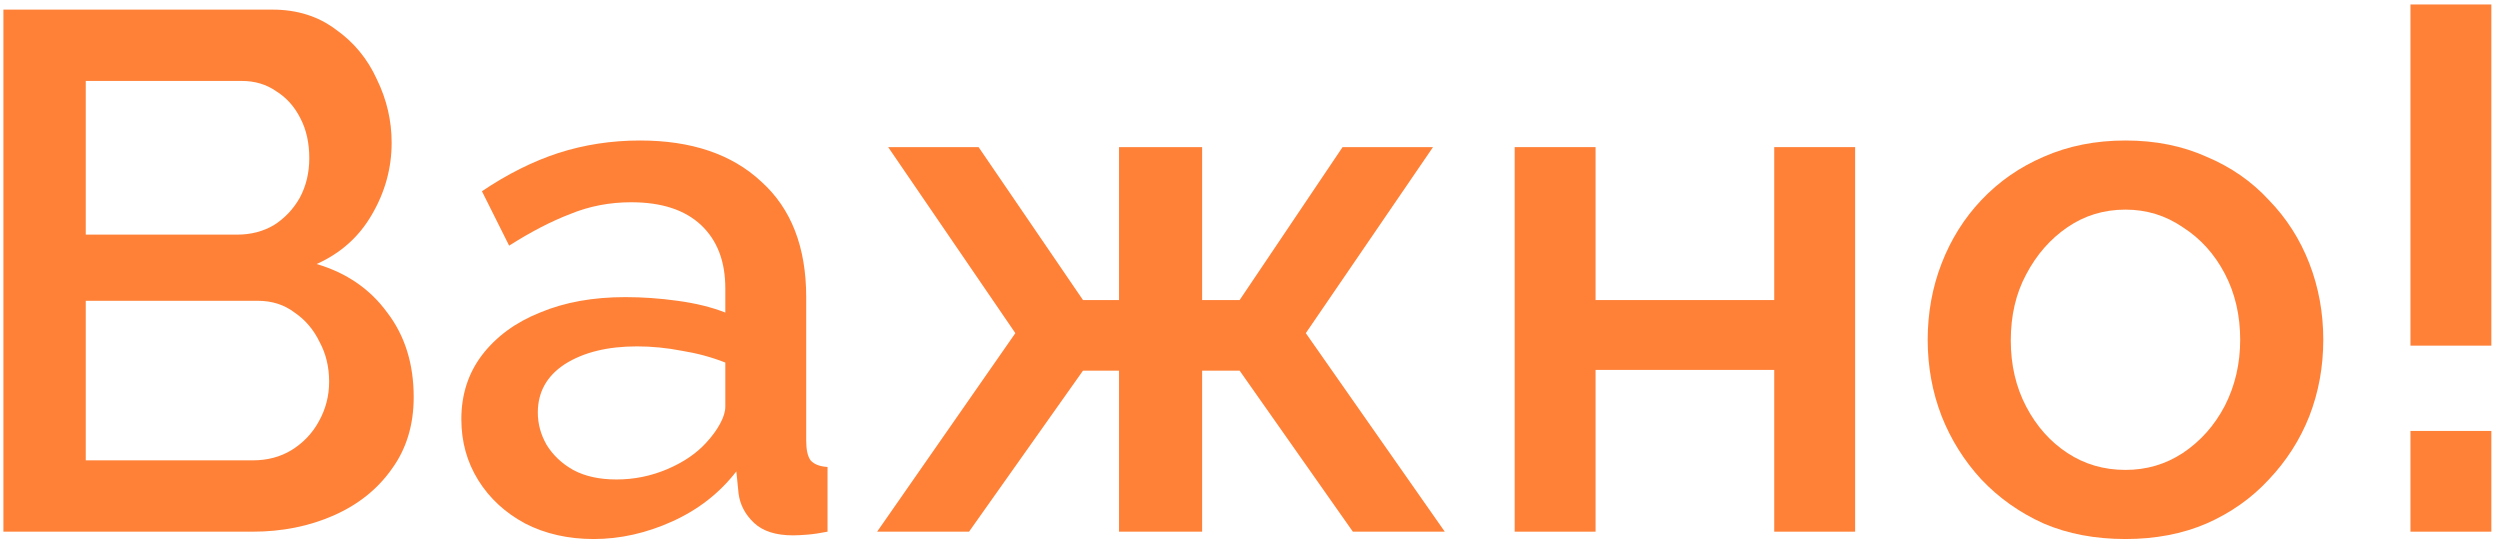
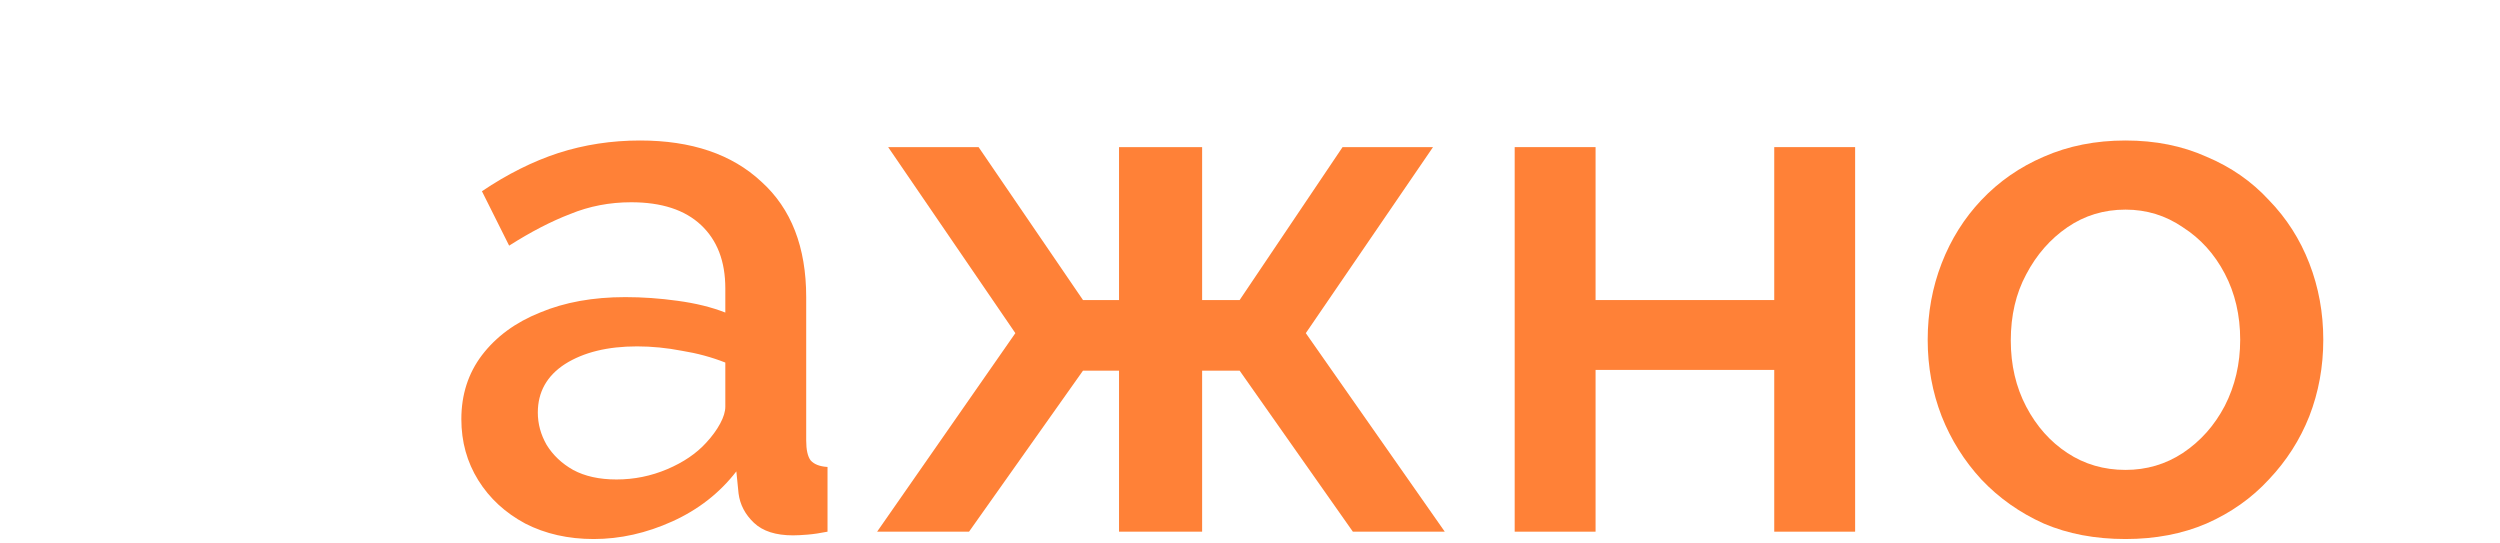
<svg xmlns="http://www.w3.org/2000/svg" width="221" height="48" viewBox="0 0 221 48" fill="none">
-   <path d="M36.571 35.105C36.571 37.575 35.921 39.698 34.621 41.475C33.364 43.252 31.652 44.617 29.486 45.57C27.319 46.523 24.936 47 22.336 47H0.301V0.85H24.091C26.257 0.85 28.121 1.435 29.681 2.605C31.284 3.732 32.497 5.205 33.321 7.025C34.188 8.802 34.621 10.665 34.621 12.615C34.621 14.868 34.036 16.992 32.866 18.985C31.739 20.935 30.114 22.387 27.991 23.34C30.634 24.12 32.714 25.55 34.231 27.63C35.791 29.667 36.571 32.158 36.571 35.105ZM29.096 33.74C29.096 32.44 28.814 31.27 28.251 30.23C27.731 29.147 26.994 28.28 26.041 27.63C25.131 26.937 24.047 26.59 22.791 26.59H7.581V40.695H22.336C23.636 40.695 24.784 40.392 25.781 39.785C26.821 39.135 27.622 38.29 28.186 37.25C28.792 36.167 29.096 34.997 29.096 33.74ZM7.581 7.155V20.74H20.971C22.184 20.74 23.267 20.458 24.221 19.895C25.174 19.288 25.932 18.487 26.496 17.49C27.059 16.45 27.341 15.28 27.341 13.98C27.341 12.637 27.081 11.467 26.561 10.47C26.041 9.43 25.326 8.628 24.416 8.065C23.549 7.458 22.531 7.155 21.361 7.155H7.581Z" fill="#FF8137" />
  <path d="M40.783 37.055C40.783 34.888 41.39 33.003 42.603 31.4C43.86 29.753 45.571 28.497 47.738 27.63C49.905 26.72 52.418 26.265 55.278 26.265C56.795 26.265 58.333 26.373 59.893 26.59C61.496 26.807 62.905 27.153 64.118 27.63V25.485C64.118 23.102 63.403 21.238 61.973 19.895C60.543 18.552 58.485 17.88 55.798 17.88C53.891 17.88 52.093 18.227 50.403 18.92C48.713 19.57 46.915 20.502 45.008 21.715L42.603 16.905C44.856 15.388 47.11 14.262 49.363 13.525C51.66 12.788 54.065 12.42 56.578 12.42C61.128 12.42 64.703 13.633 67.303 16.06C69.946 18.443 71.268 21.845 71.268 26.265V38.94C71.268 39.763 71.398 40.348 71.658 40.695C71.961 41.042 72.46 41.237 73.153 41.28V47C72.503 47.13 71.918 47.217 71.398 47.26C70.878 47.303 70.445 47.325 70.098 47.325C68.581 47.325 67.433 46.957 66.653 46.22C65.873 45.483 65.418 44.617 65.288 43.62L65.093 41.67C63.62 43.577 61.735 45.05 59.438 46.09C57.141 47.13 54.823 47.65 52.483 47.65C50.23 47.65 48.215 47.195 46.438 46.285C44.661 45.332 43.275 44.053 42.278 42.45C41.281 40.847 40.783 39.048 40.783 37.055ZM62.428 39.135C62.948 38.572 63.36 38.008 63.663 37.445C63.966 36.882 64.118 36.383 64.118 35.95V32.05C62.905 31.573 61.626 31.227 60.283 31.01C58.94 30.75 57.618 30.62 56.318 30.62C53.718 30.62 51.595 31.14 49.948 32.18C48.345 33.22 47.543 34.65 47.543 36.47C47.543 37.467 47.803 38.42 48.323 39.33C48.886 40.24 49.666 40.977 50.663 41.54C51.703 42.103 52.981 42.385 54.498 42.385C56.058 42.385 57.553 42.082 58.983 41.475C60.413 40.868 61.561 40.088 62.428 39.135Z" fill="#FF8137" />
  <path d="M77.537 47L89.757 29.45L78.513 13.005H86.507L95.737 26.525H98.922V13.005H106.268V26.525H109.583L118.683 13.005H126.678L115.433 29.45L127.718 47H119.593L109.583 32.765H106.268V47H98.922V32.765H95.737L85.662 47H77.537Z" fill="#FF8137" />
  <path d="M133.898 47V13.005H141.048V26.525H156.843V13.005H163.993V47H156.843V32.7H141.048V47H133.898Z" fill="#FF8137" />
  <path d="M187.893 47.65C185.207 47.65 182.802 47.195 180.678 46.285C178.555 45.332 176.713 44.032 175.153 42.385C173.637 40.738 172.467 38.875 171.643 36.795C170.82 34.672 170.408 32.418 170.408 30.035C170.408 27.652 170.82 25.398 171.643 23.275C172.467 21.152 173.637 19.288 175.153 17.685C176.713 16.038 178.555 14.76 180.678 13.85C182.845 12.897 185.25 12.42 187.893 12.42C190.537 12.42 192.92 12.897 195.043 13.85C197.21 14.76 199.052 16.038 200.568 17.685C202.128 19.288 203.32 21.152 204.143 23.275C204.967 25.398 205.378 27.652 205.378 30.035C205.378 32.418 204.967 34.672 204.143 36.795C203.32 38.875 202.128 40.738 200.568 42.385C199.052 44.032 197.21 45.332 195.043 46.285C192.92 47.195 190.537 47.65 187.893 47.65ZM177.753 30.1C177.753 32.267 178.208 34.217 179.118 35.95C180.028 37.683 181.242 39.048 182.758 40.045C184.275 41.042 185.987 41.54 187.893 41.54C189.757 41.54 191.447 41.042 192.963 40.045C194.523 39.005 195.758 37.618 196.668 35.885C197.578 34.108 198.033 32.158 198.033 30.035C198.033 27.868 197.578 25.918 196.668 24.185C195.758 22.452 194.523 21.087 192.963 20.09C191.447 19.05 189.757 18.53 187.893 18.53C185.987 18.53 184.275 19.05 182.758 20.09C181.242 21.13 180.028 22.517 179.118 24.25C178.208 25.94 177.753 27.89 177.753 30.1Z" fill="#FF8137" />
-   <path d="M213.085 30.555V0.395H220.235V30.555H213.085ZM213.085 47V38.095H220.235V47H213.085Z" fill="#FF8137" />
</svg>